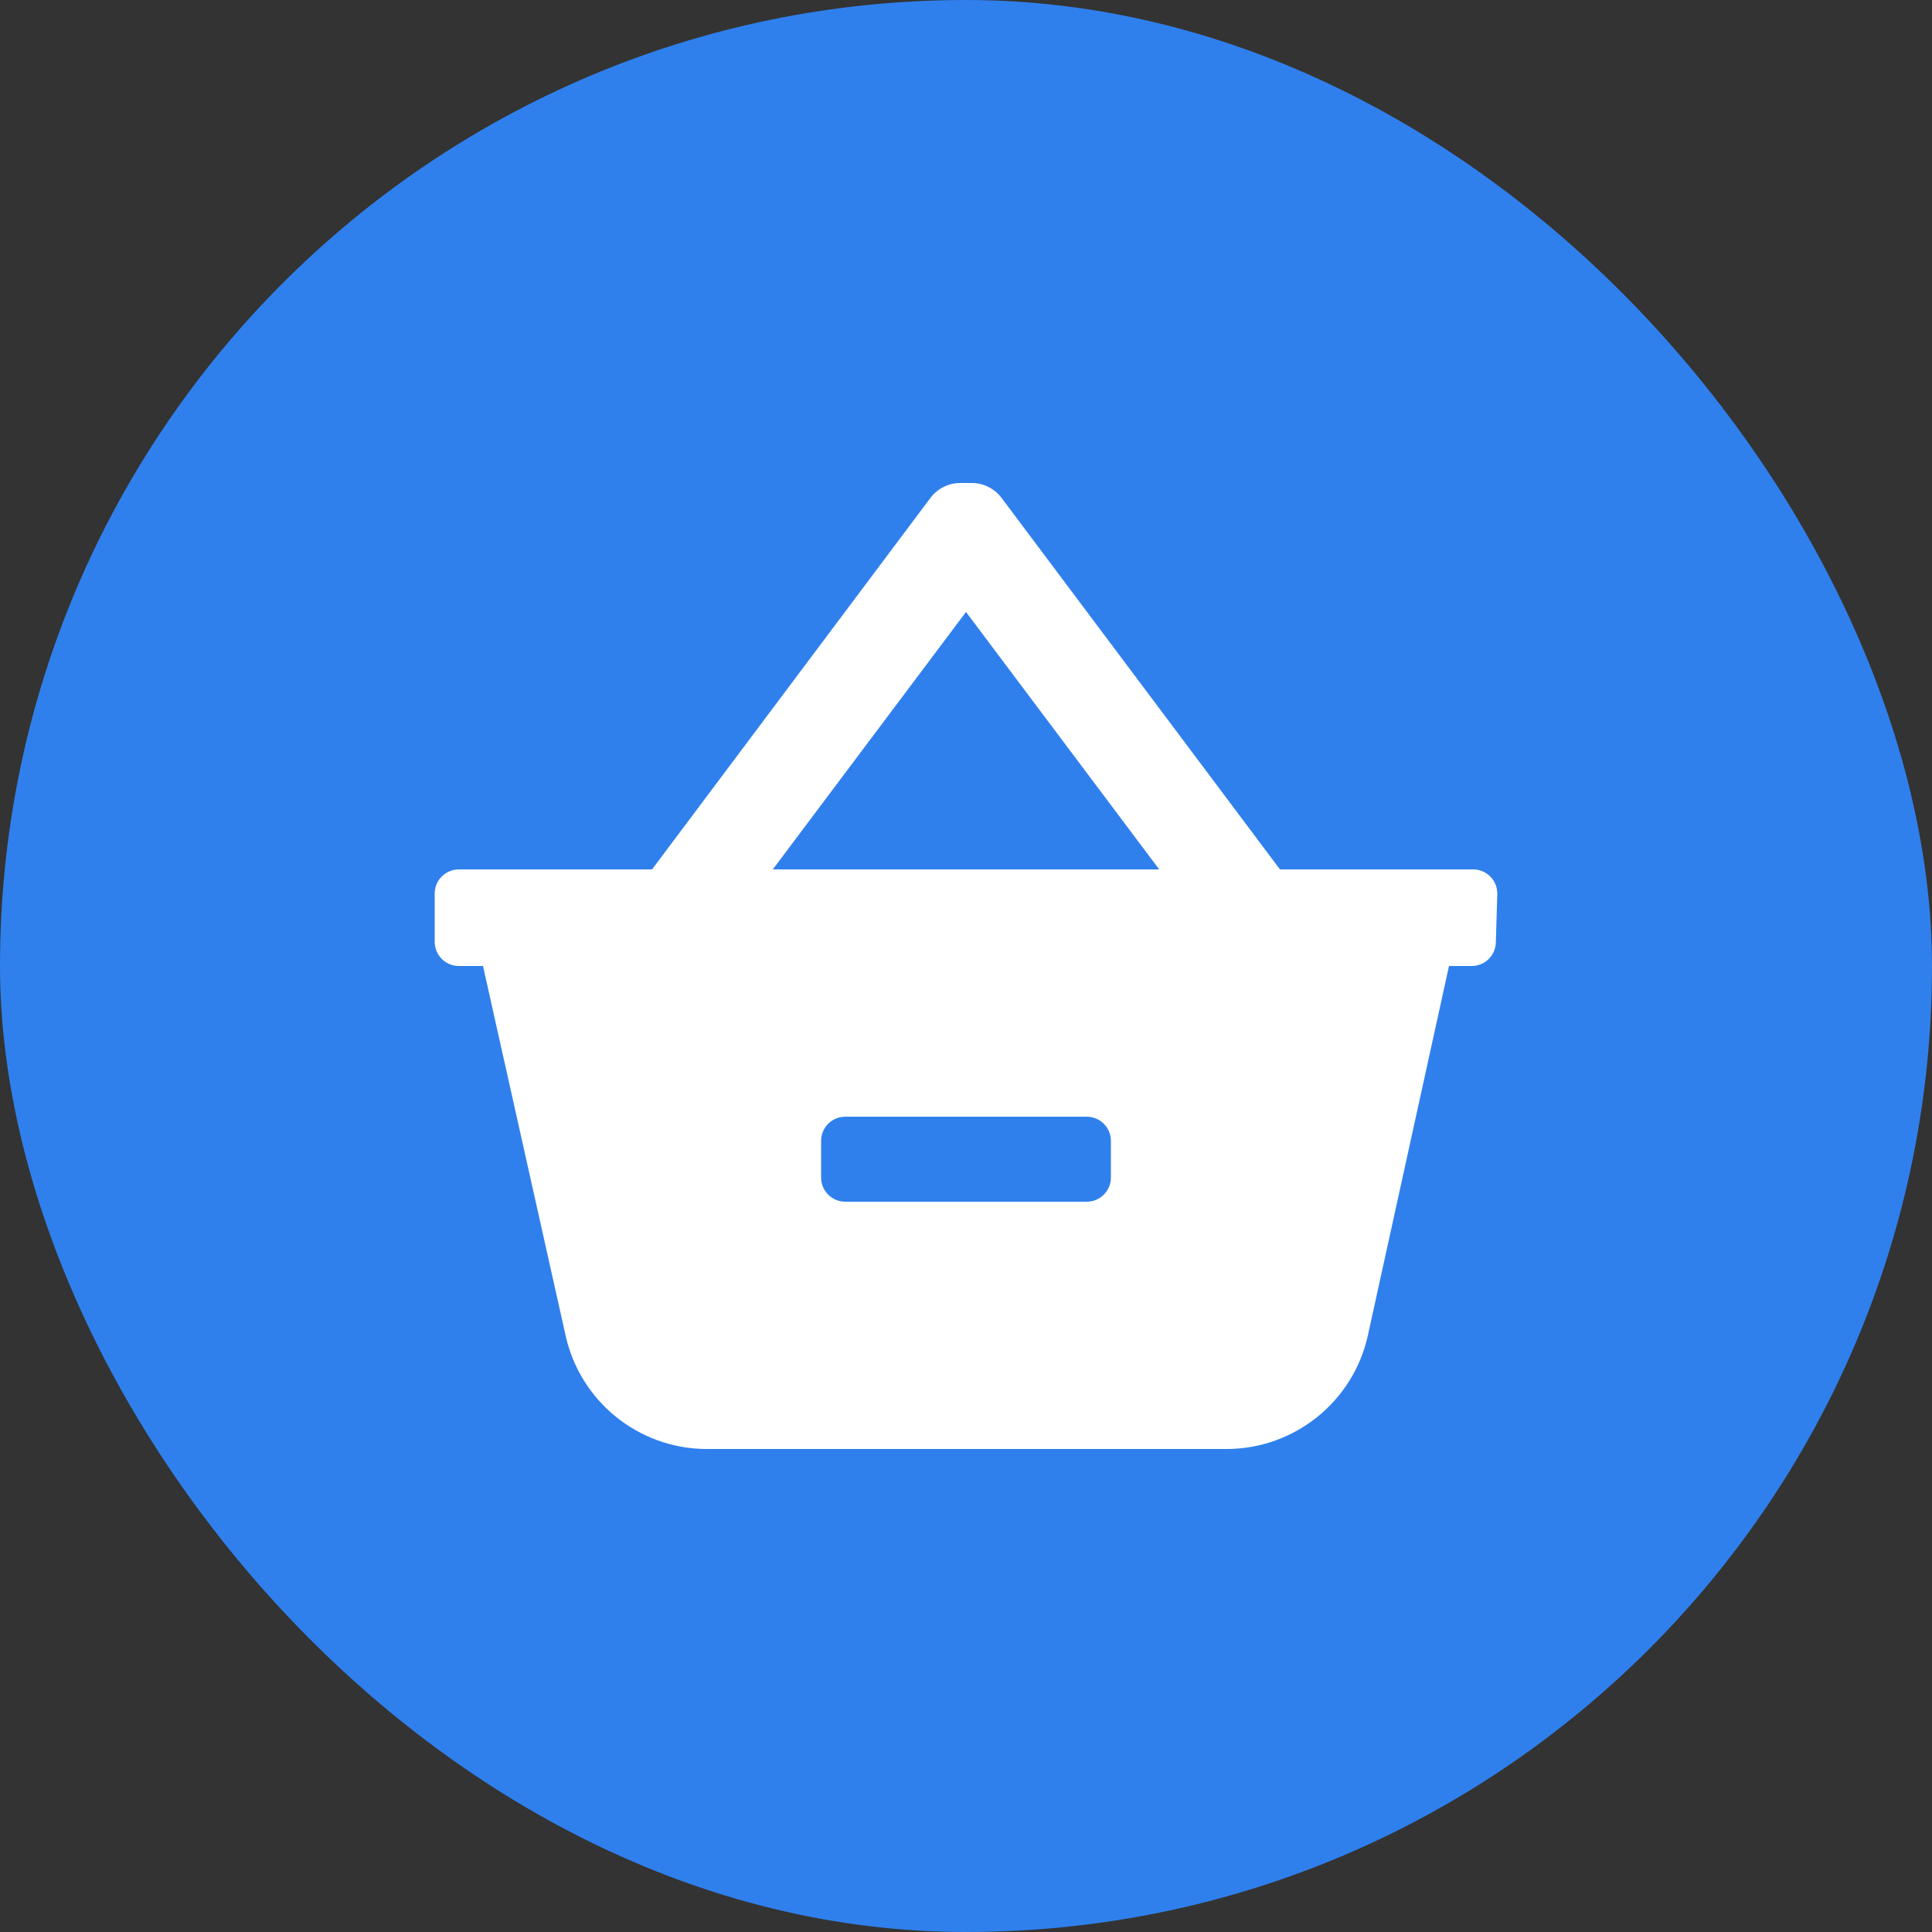
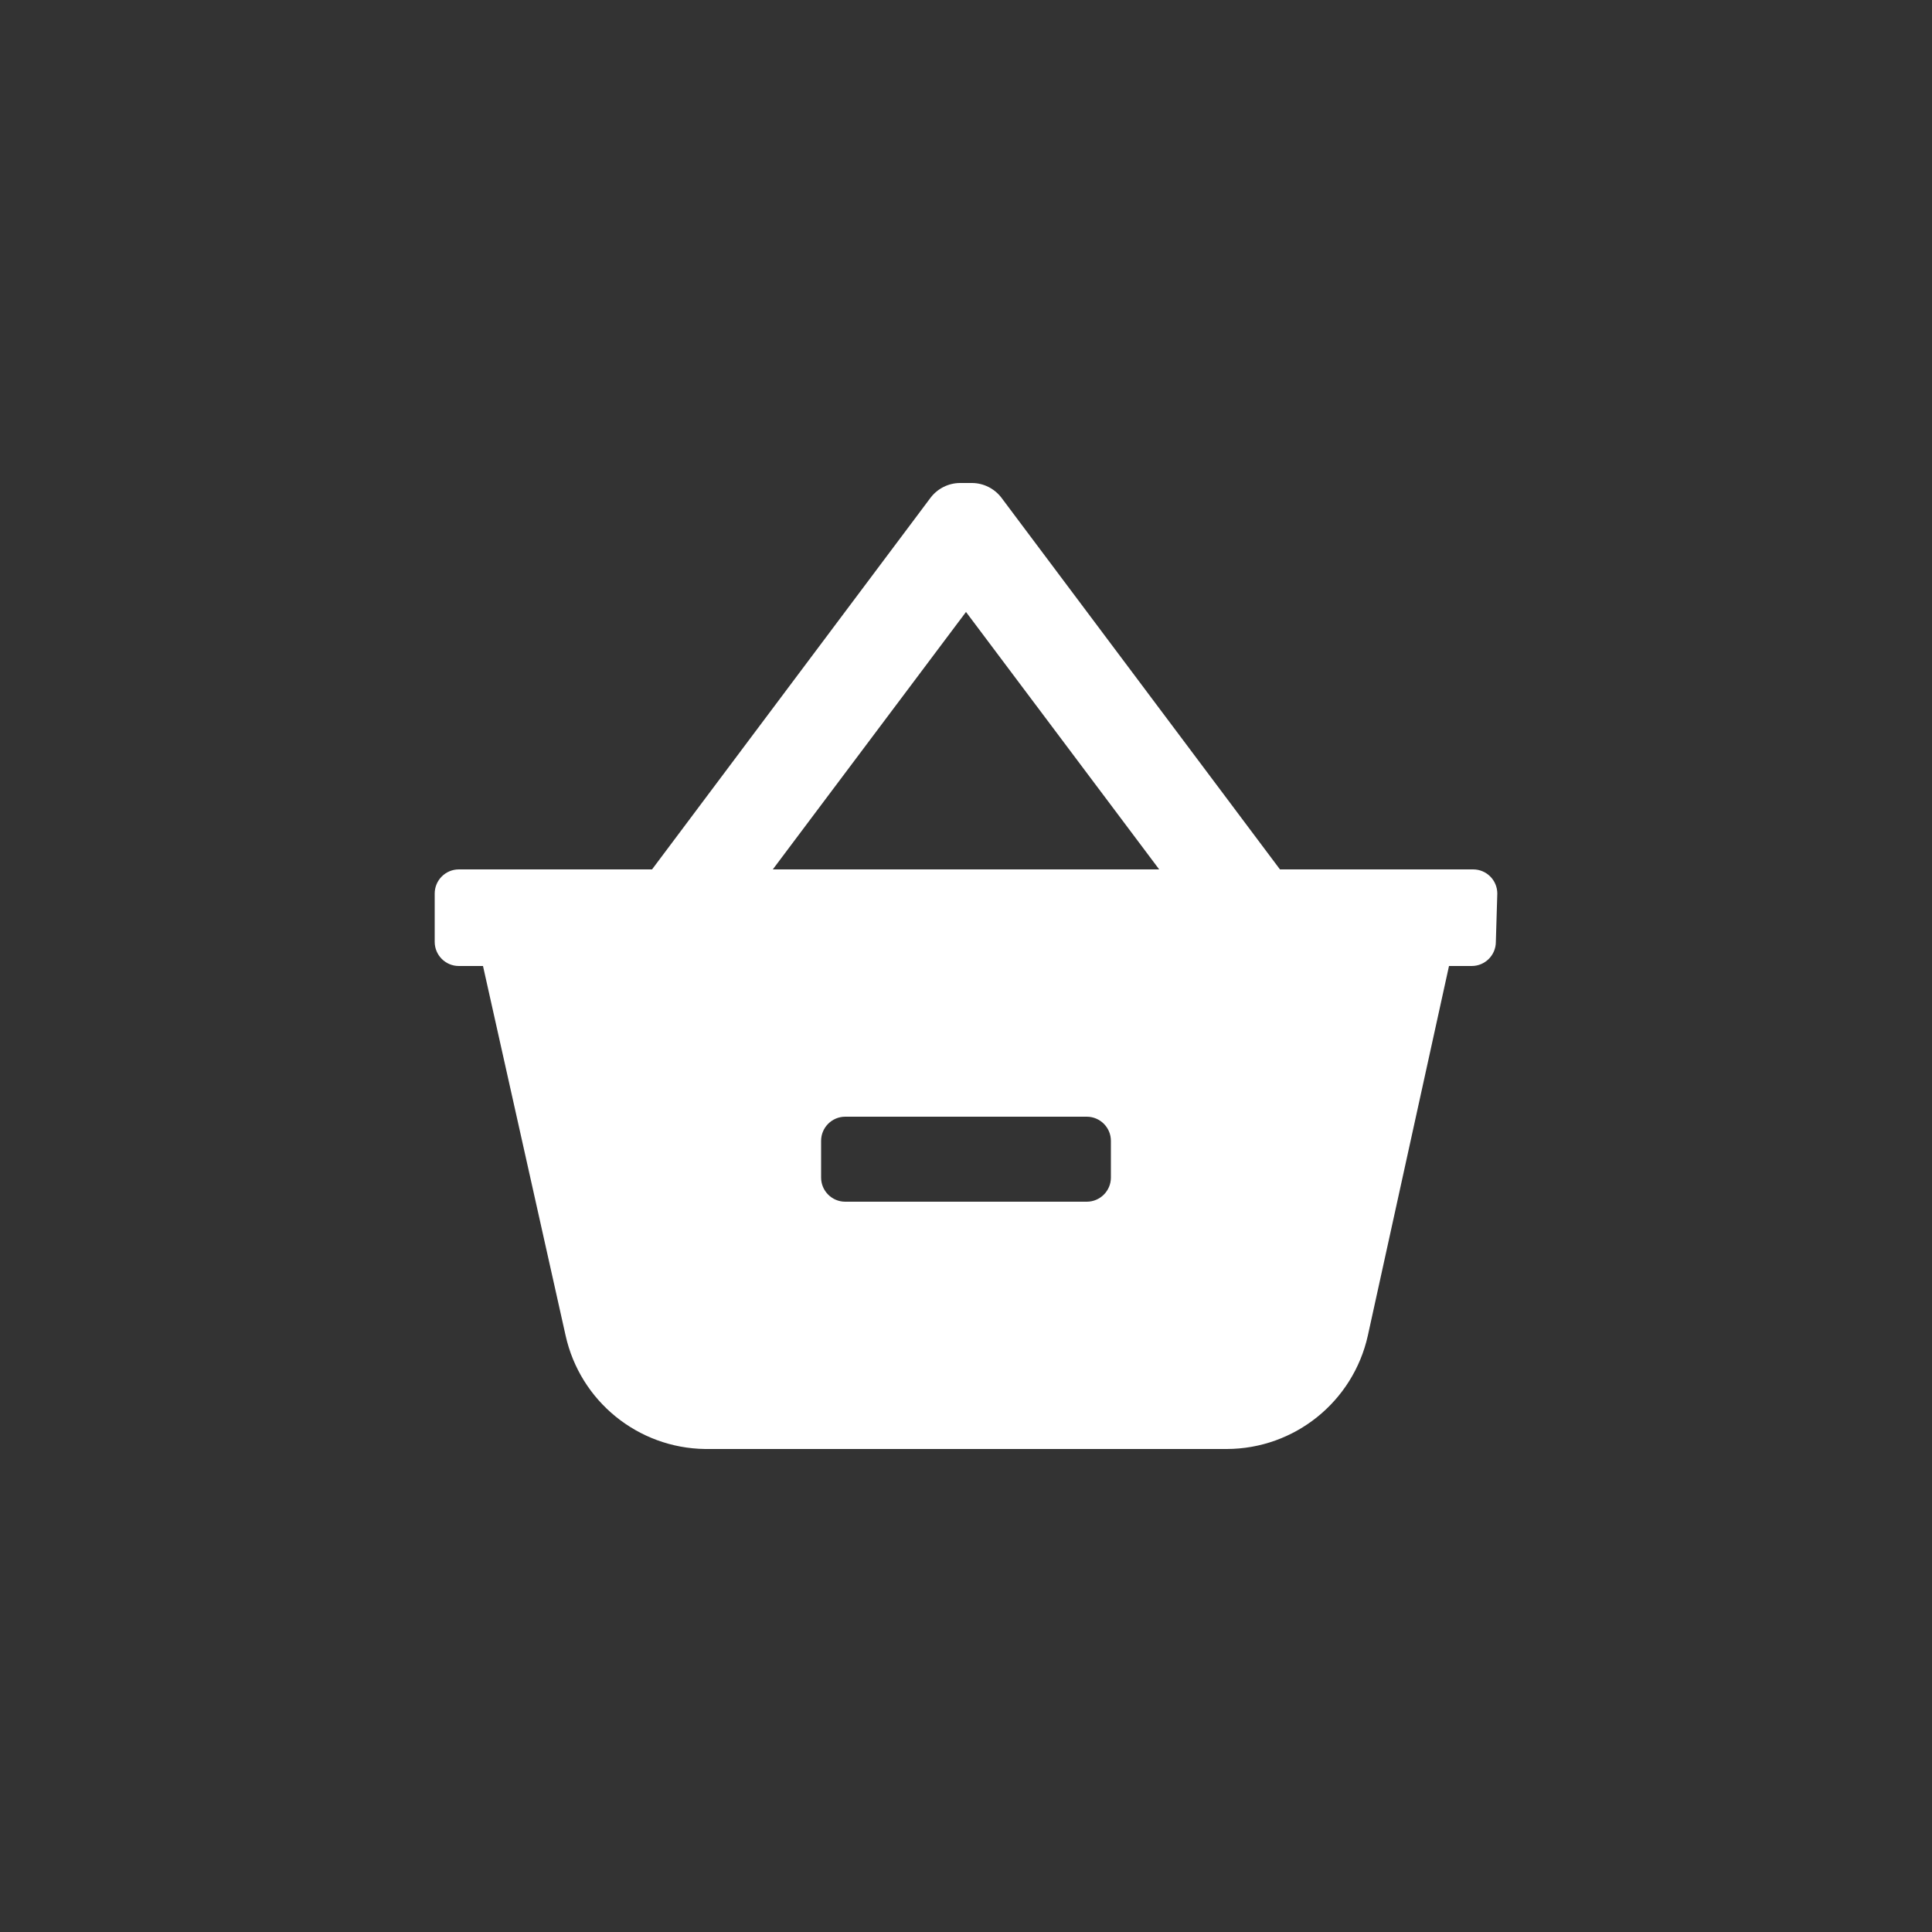
<svg xmlns="http://www.w3.org/2000/svg" width="40" height="40" viewBox="0 0 40 40" fill="none">
  <rect x="0" y="0" width="40" height="40" fill="#333333" stroke="none" />
-   <rect width="40" height="40" rx="20" fill="#2F80ED" />
  <path fill-rule="evenodd" clip-rule="evenodd" d="M31 18.5C31 18.224 30.776 18 30.5 18H26.5L20.73 10.3C20.586 10.114 20.365 10.003 20.13 10H19.87C19.635 10.003 19.414 10.114 19.27 10.3L13.5 18H9.5C9.224 18 9 18.224 9 18.5V19.5C9 19.776 9.224 20 9.5 20H10L11.71 27.65C12.011 29.009 13.208 29.982 14.6 30H25.4C26.803 29.996 28.016 29.02 28.32 27.65L30 20H30.47C30.746 20 30.97 19.776 30.97 19.5L31 18.5ZM16 18L20 12.67L24 18H16ZM17 24.38C17 24.656 17.224 24.88 17.5 24.88H22.5C22.776 24.88 23 24.656 23 24.38V23.62C23 23.344 22.776 23.12 22.5 23.12H17.5C17.224 23.12 17 23.344 17 23.62V24.38Z" fill="white" />
</svg>